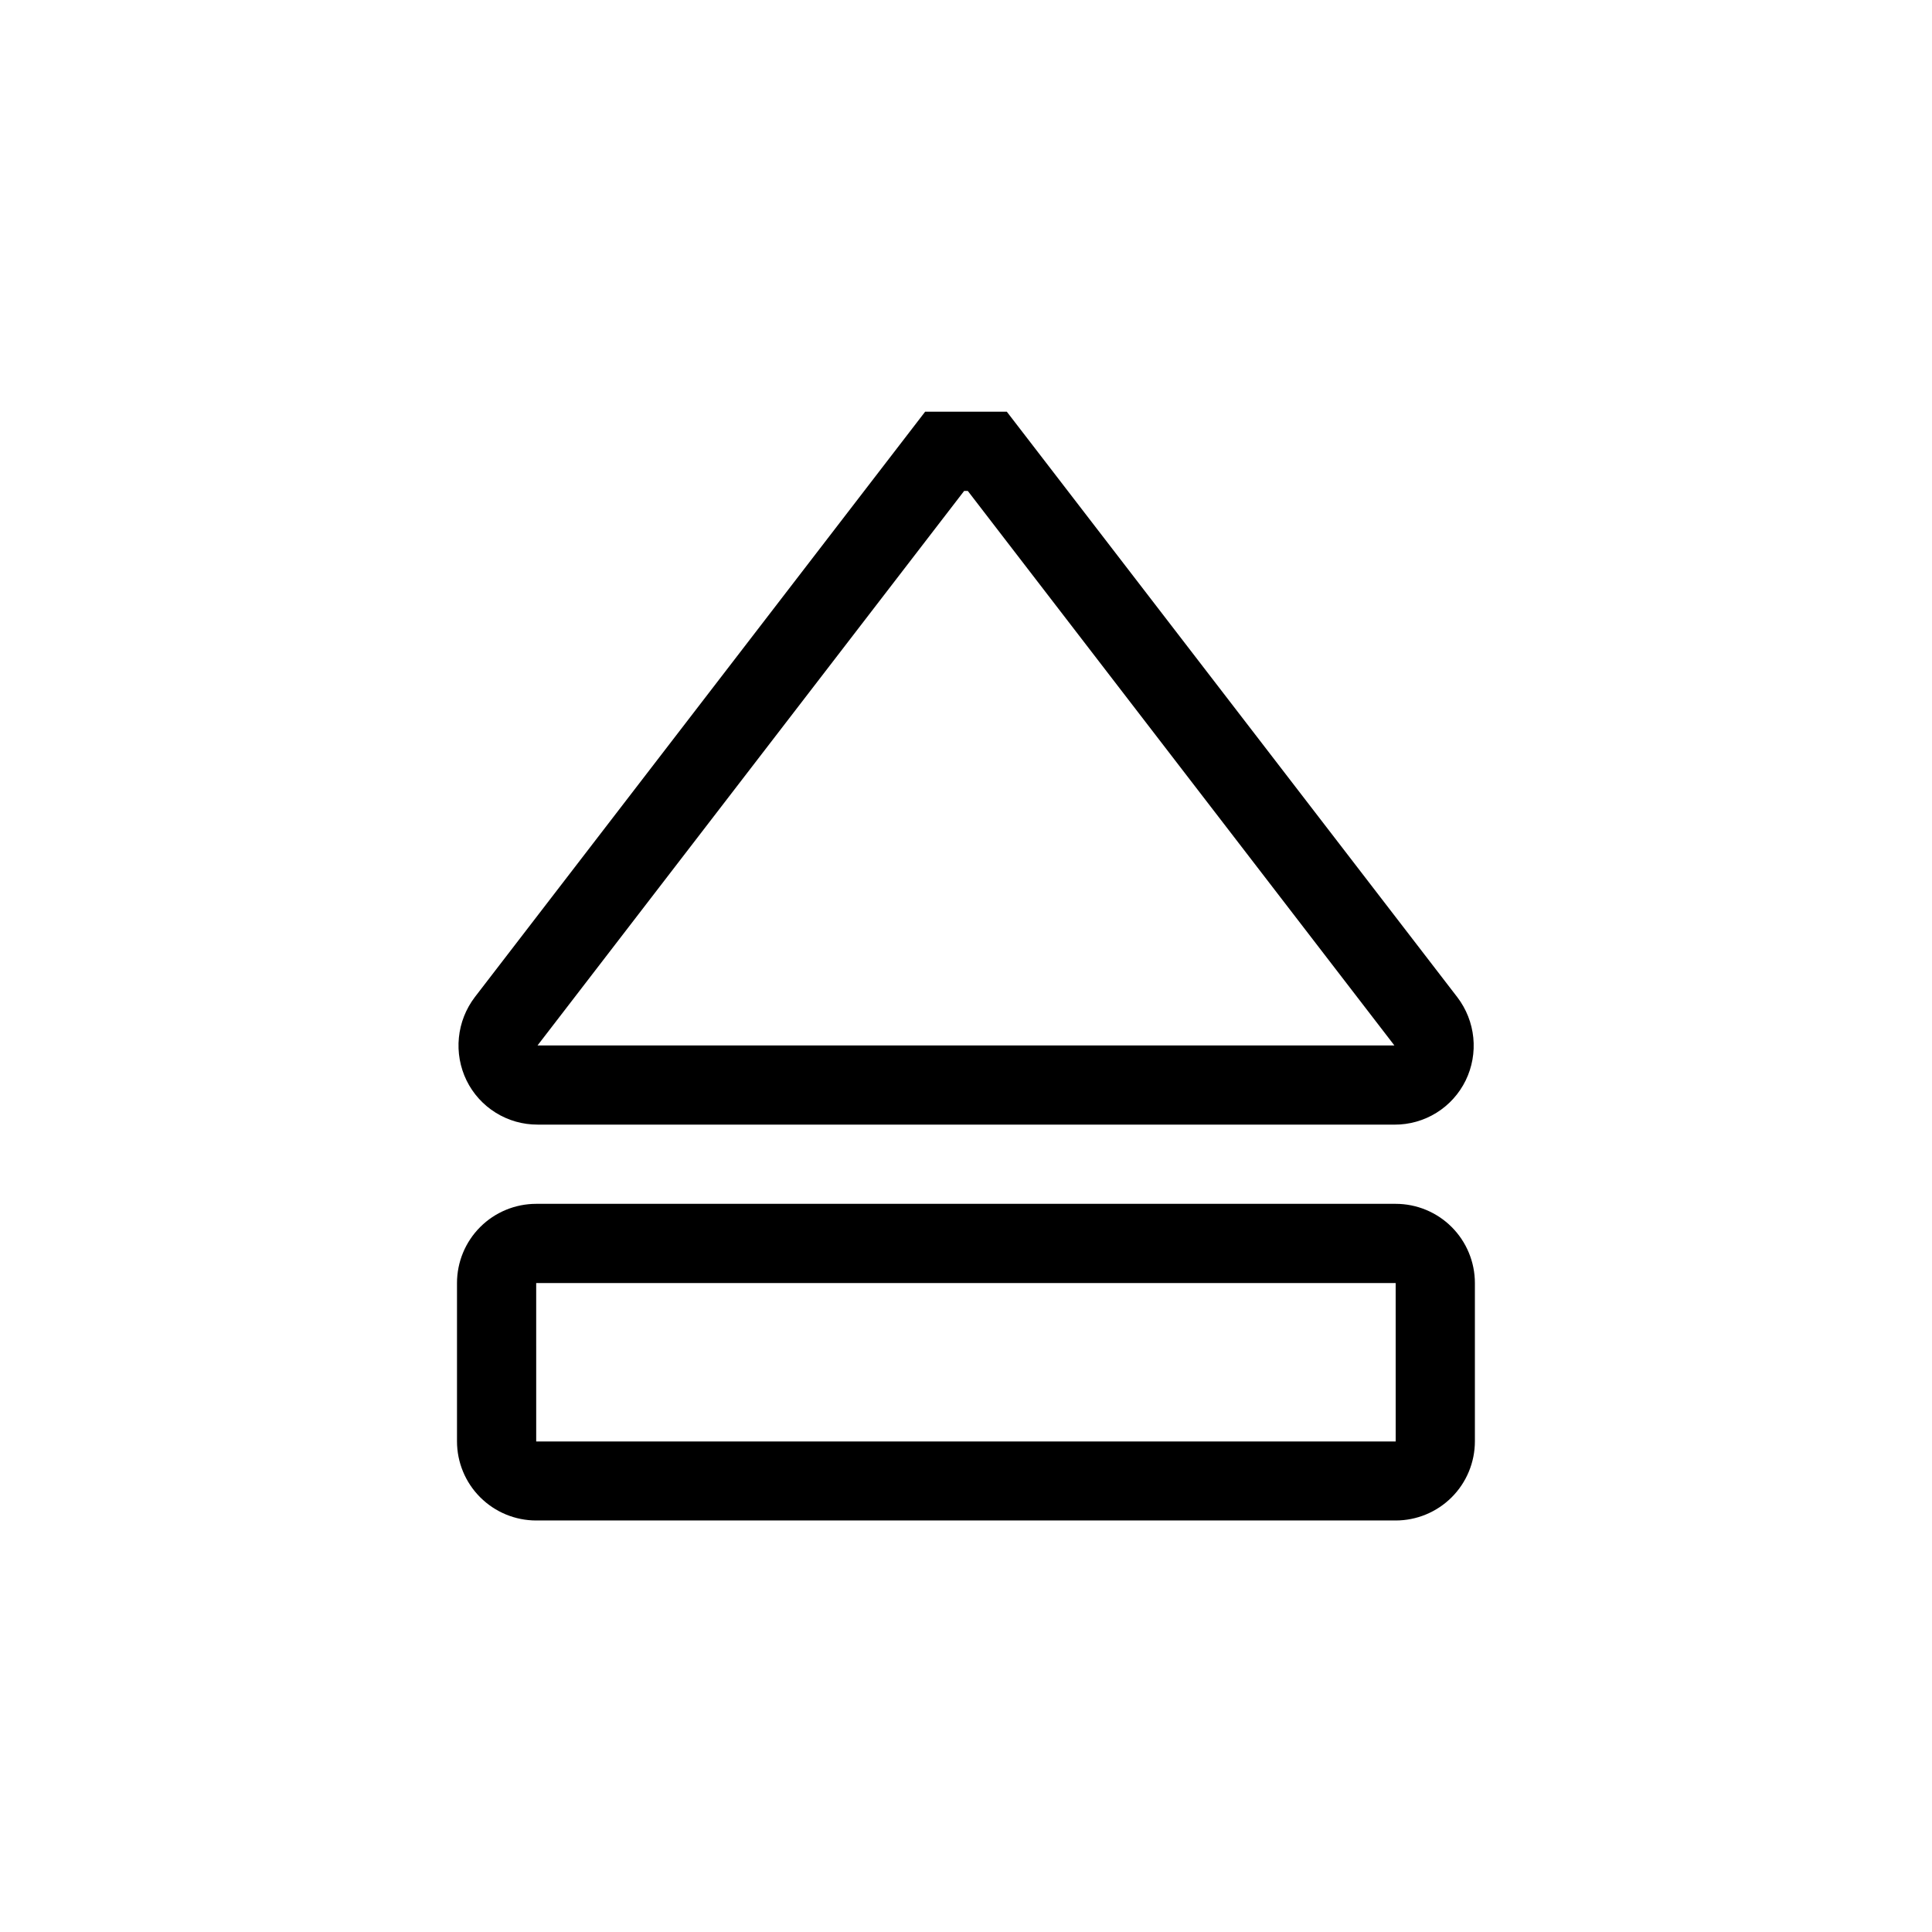
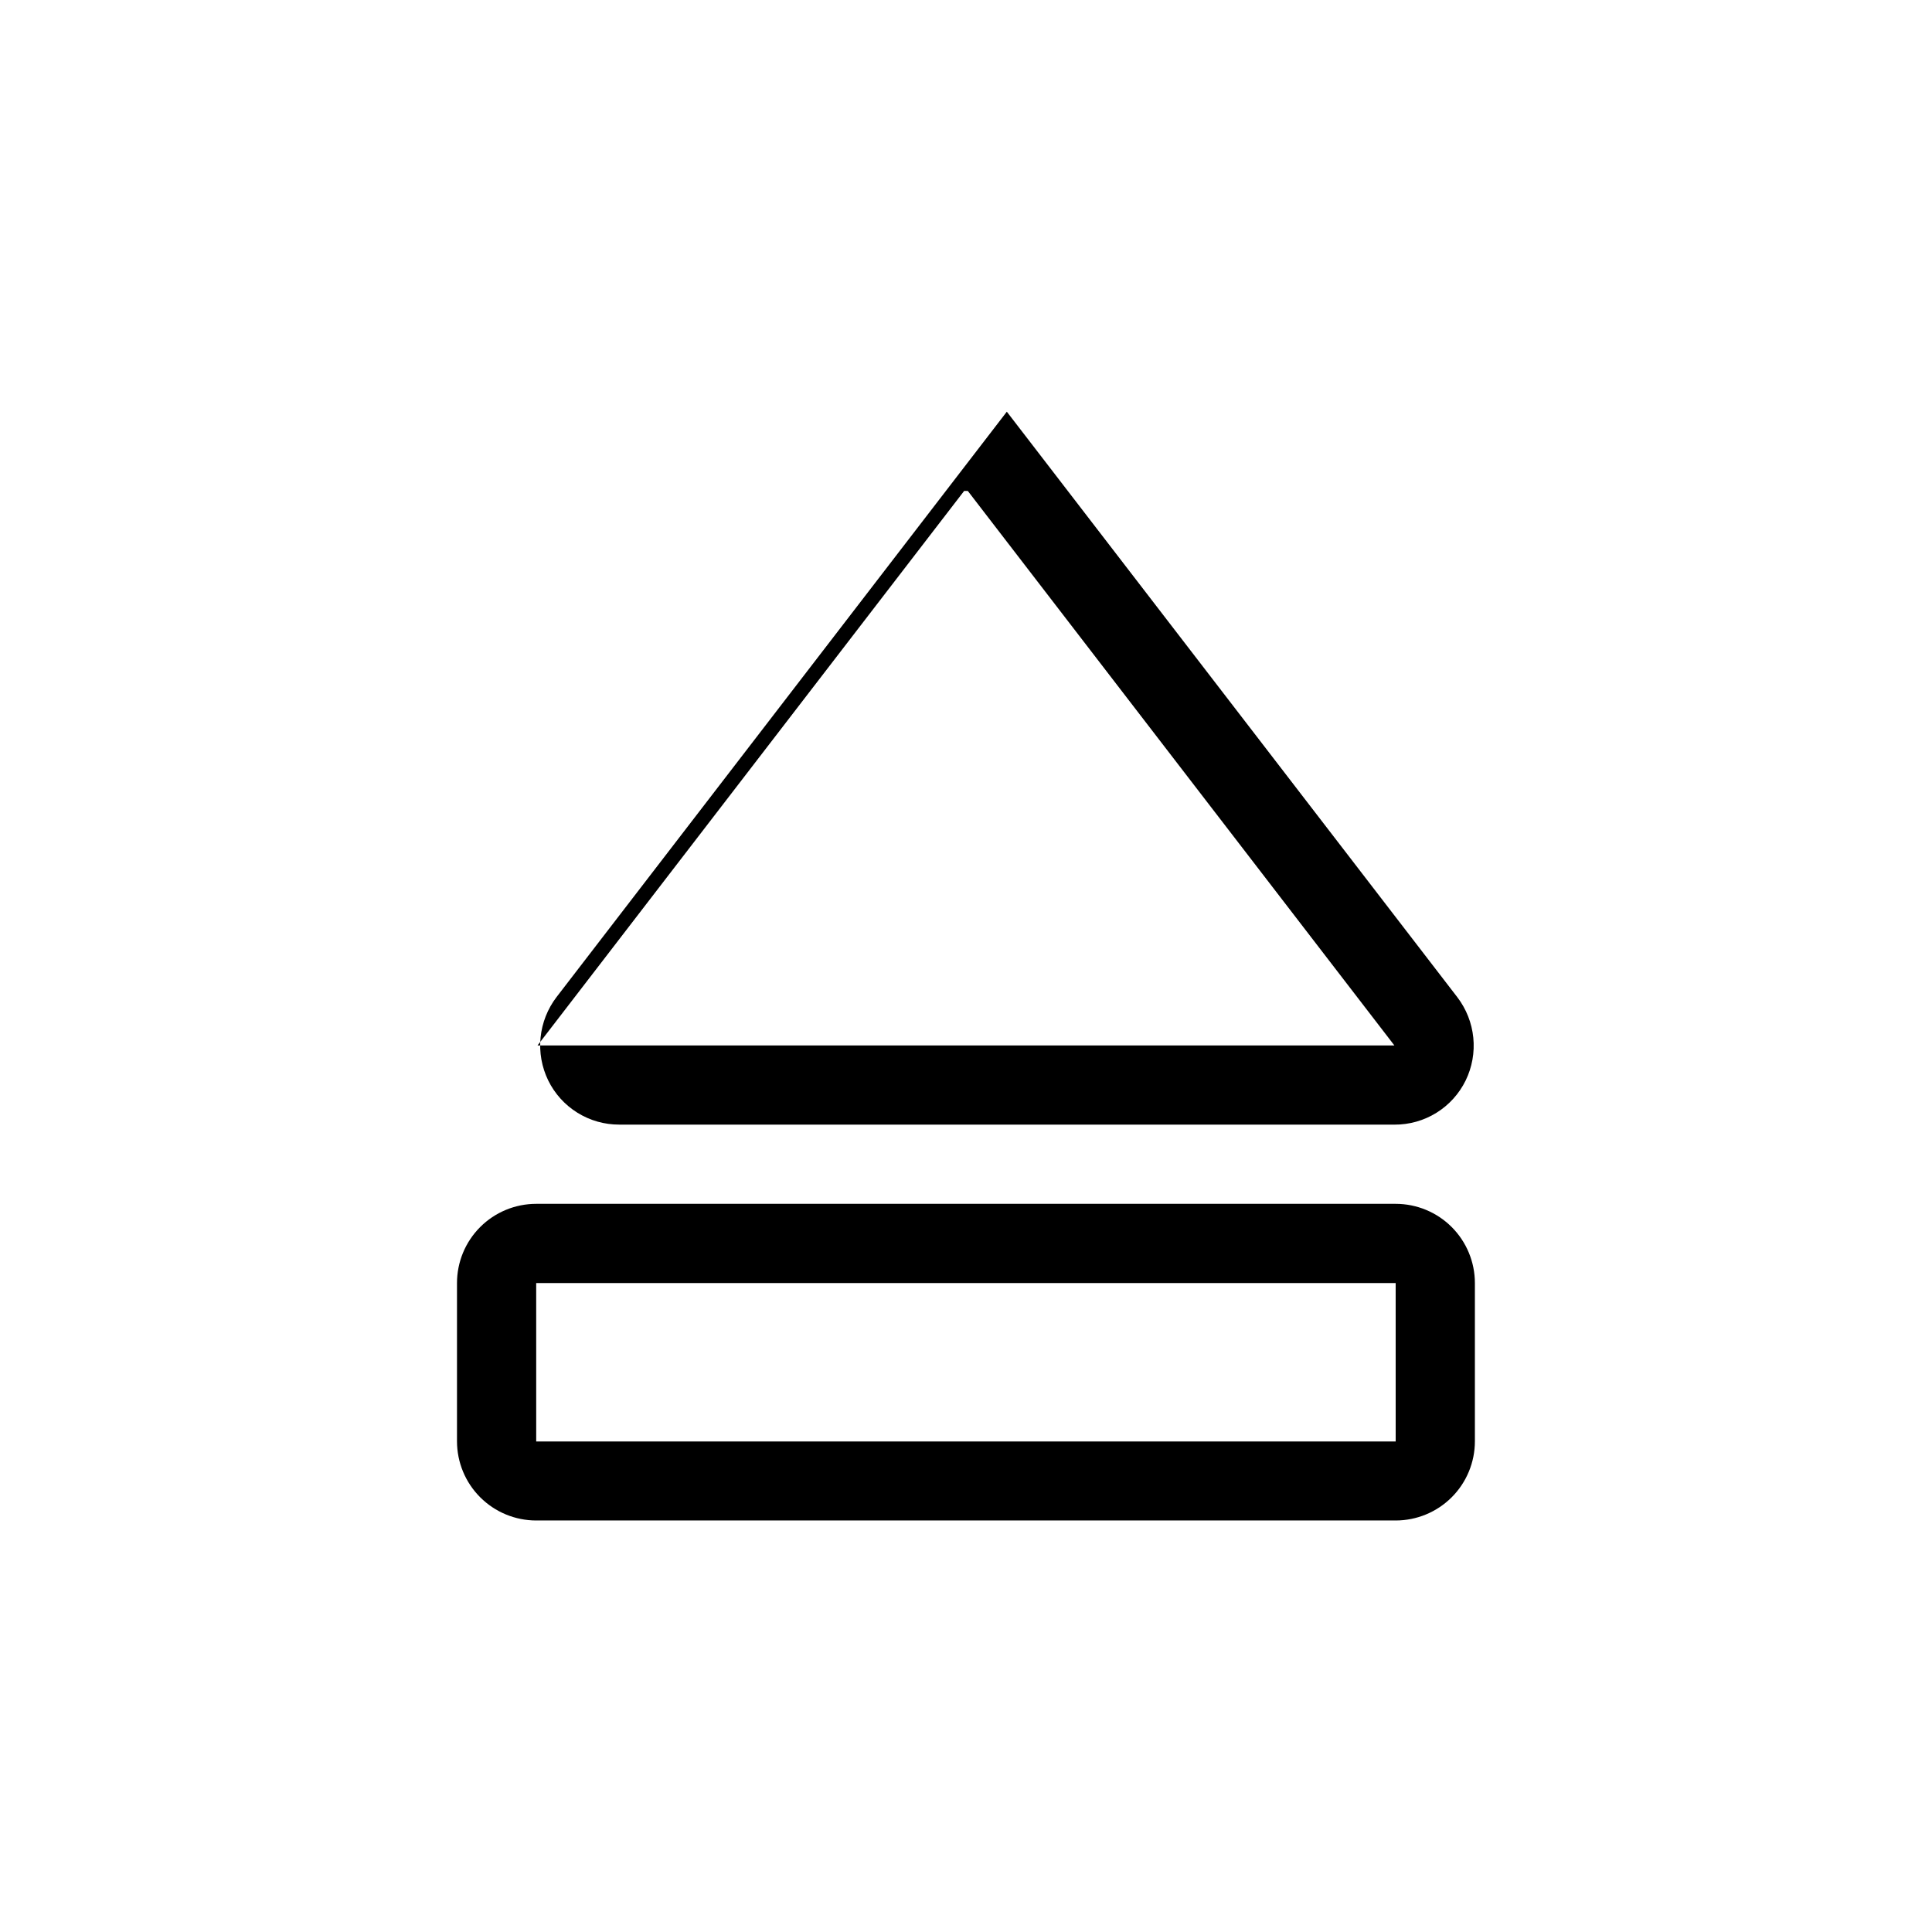
<svg xmlns="http://www.w3.org/2000/svg" fill="#000000" width="800px" height="800px" version="1.1" viewBox="144 144 512 512">
-   <path d="m286.46 442.04h227.07c3.93 0.023 7.789-1.062 11.133-3.133 3.344-2.074 6.031-5.047 7.758-8.582 1.711-3.516 2.41-7.441 2.019-11.332-0.391-3.891-1.852-7.598-4.223-10.707l-119.4-155.18h-21.645l-119.33 155.13c-2.379 3.117-3.84 6.832-4.231 10.734-0.391 3.902 0.312 7.832 2.027 11.359 1.723 3.519 4.402 6.481 7.731 8.551 3.328 2.07 7.168 3.164 11.09 3.152zm113.05-167.94h0.965l113.05 146.95h-227.07zm114.36 188.93h-227.77c-5.566 0-10.906 2.211-14.844 6.148s-6.148 9.277-6.148 14.844v41.93c0 5.57 2.211 10.91 6.148 14.844 3.938 3.938 9.277 6.148 14.844 6.148h227.77c5.566 0 10.906-2.211 14.844-6.148 3.934-3.934 6.148-9.273 6.148-14.844v-41.93c0-5.566-2.215-10.906-6.148-14.844-3.938-3.938-9.277-6.148-14.844-6.148zm0 62.977h-227.77l-0.004-41.984h227.77z" />
+   <path d="m286.46 442.04h227.07c3.93 0.023 7.789-1.062 11.133-3.133 3.344-2.074 6.031-5.047 7.758-8.582 1.711-3.516 2.41-7.441 2.019-11.332-0.391-3.891-1.852-7.598-4.223-10.707l-119.4-155.18l-119.33 155.13c-2.379 3.117-3.84 6.832-4.231 10.734-0.391 3.902 0.312 7.832 2.027 11.359 1.723 3.519 4.402 6.481 7.731 8.551 3.328 2.07 7.168 3.164 11.09 3.152zm113.05-167.94h0.965l113.05 146.95h-227.07zm114.36 188.93h-227.77c-5.566 0-10.906 2.211-14.844 6.148s-6.148 9.277-6.148 14.844v41.93c0 5.57 2.211 10.91 6.148 14.844 3.938 3.938 9.277 6.148 14.844 6.148h227.77c5.566 0 10.906-2.211 14.844-6.148 3.934-3.934 6.148-9.273 6.148-14.844v-41.93c0-5.566-2.215-10.906-6.148-14.844-3.938-3.938-9.277-6.148-14.844-6.148zm0 62.977h-227.77l-0.004-41.984h227.77z" />
</svg>